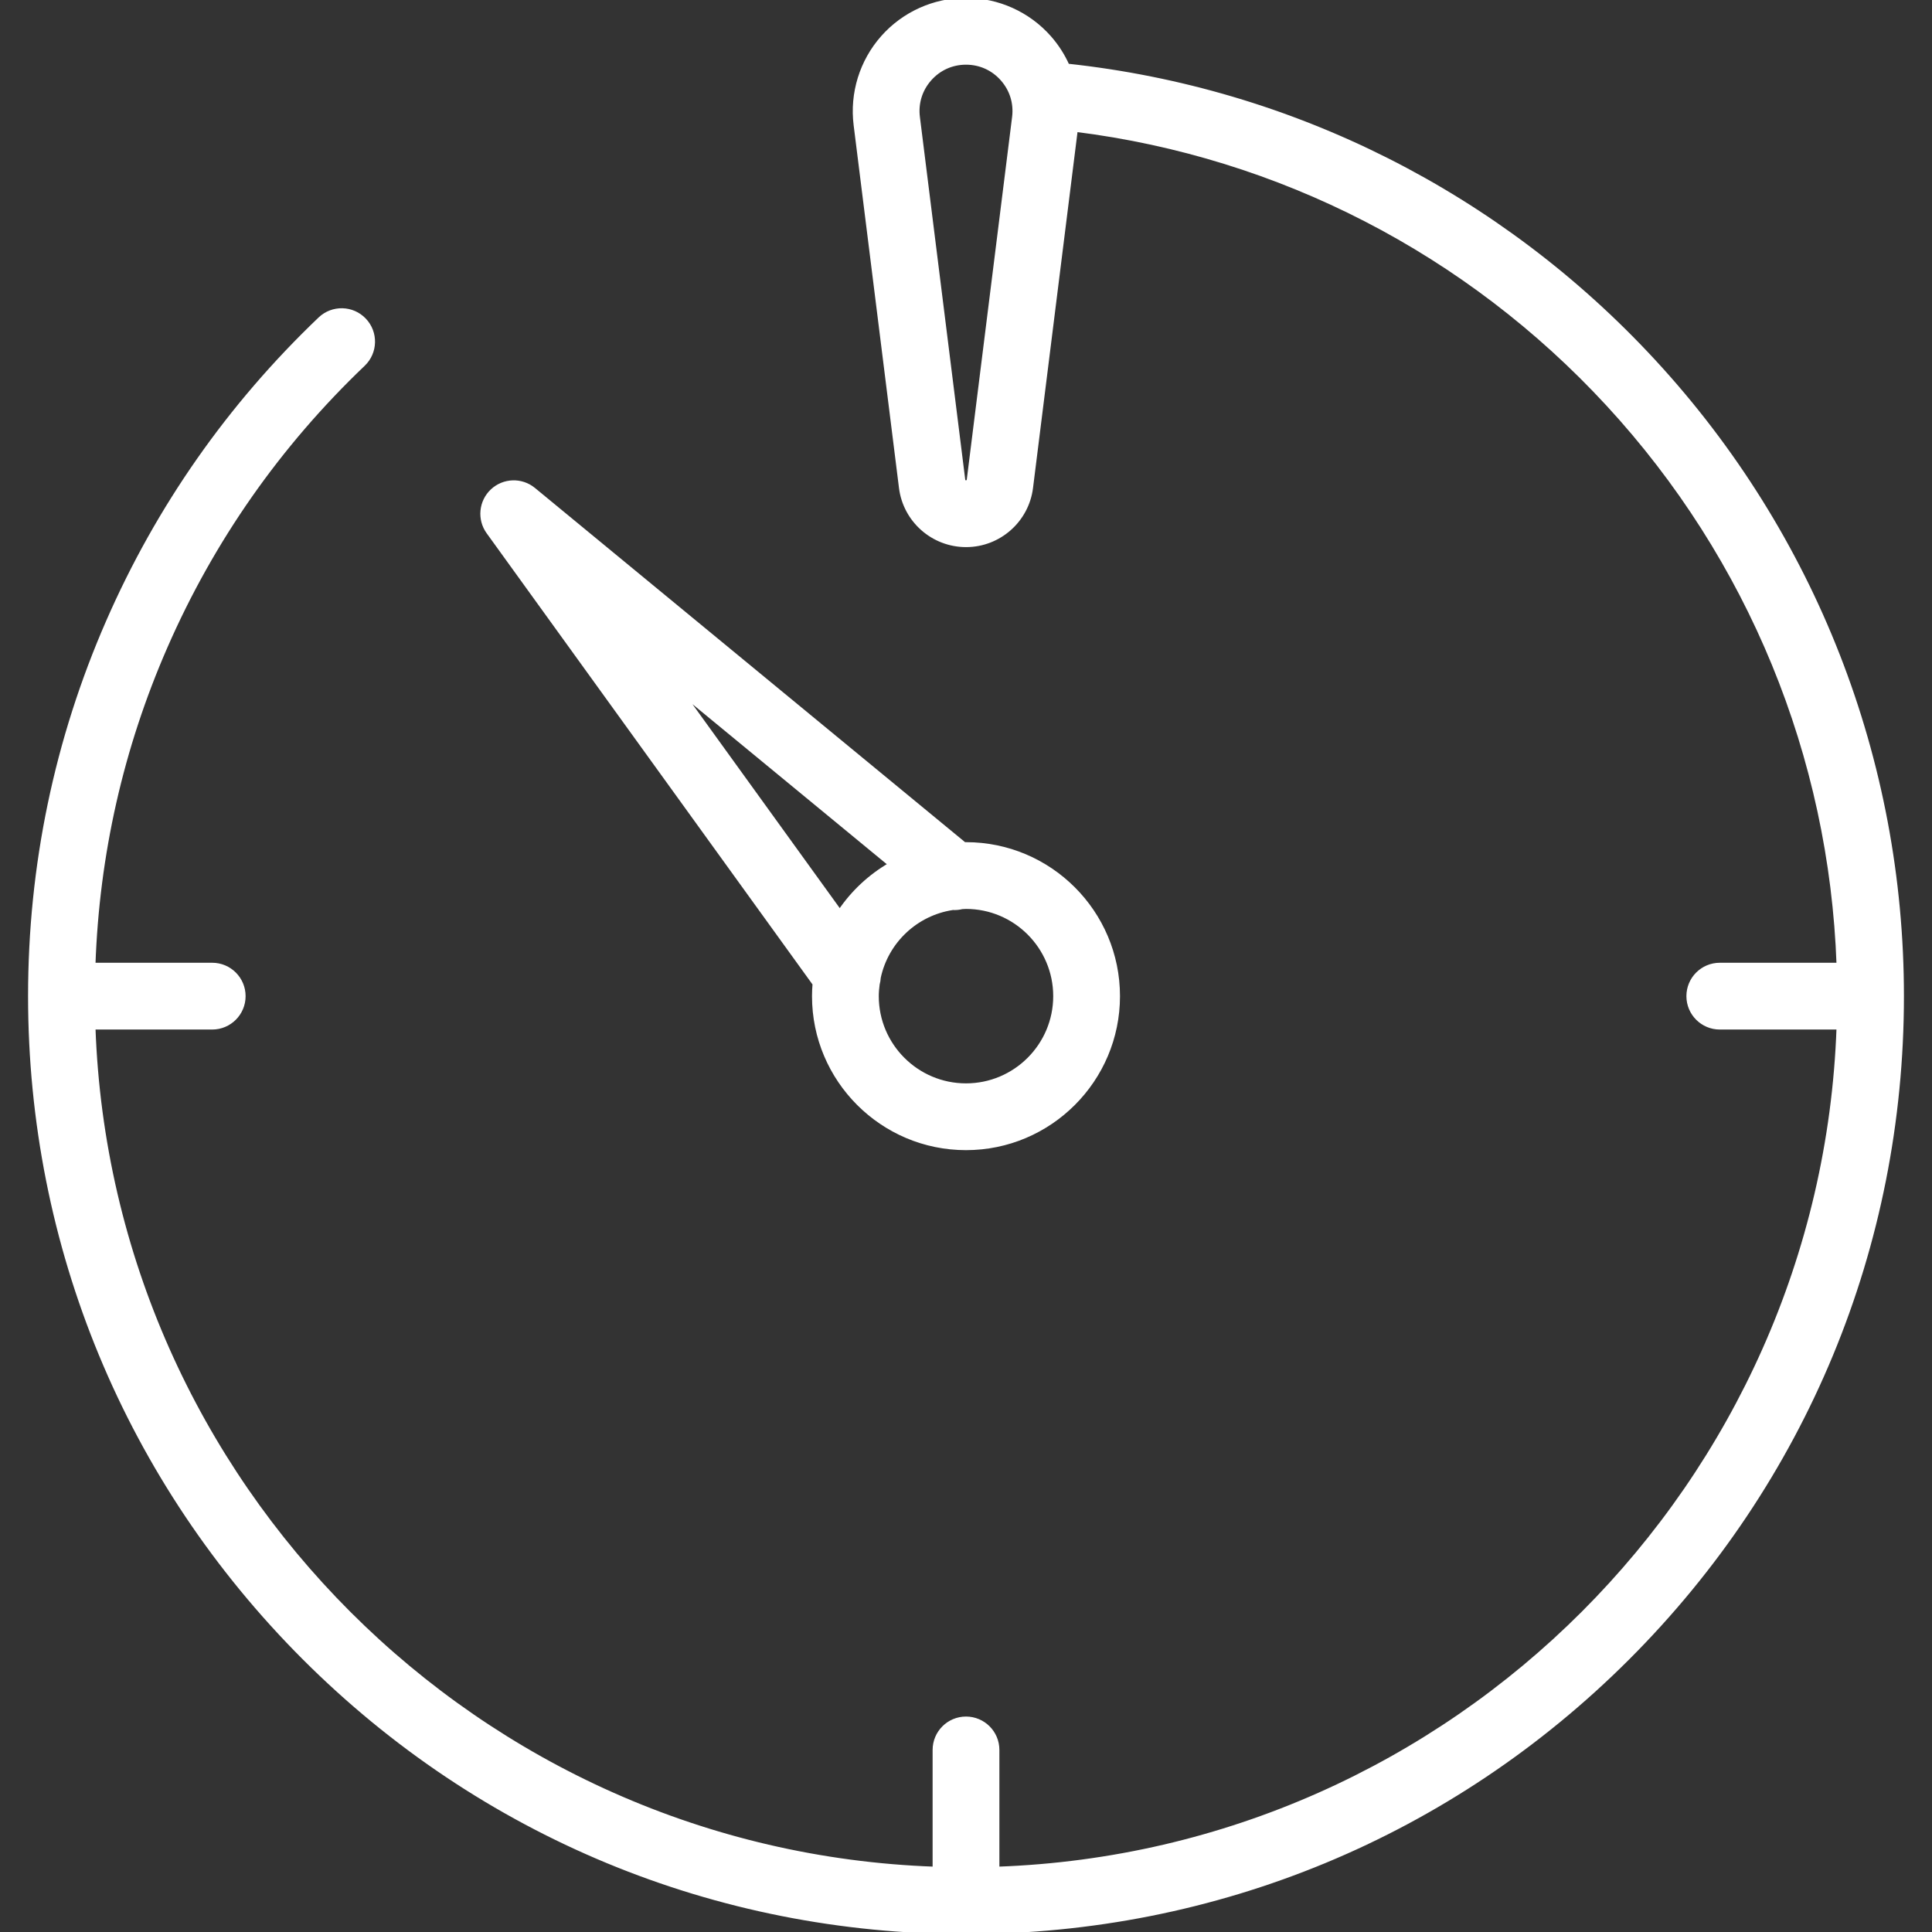
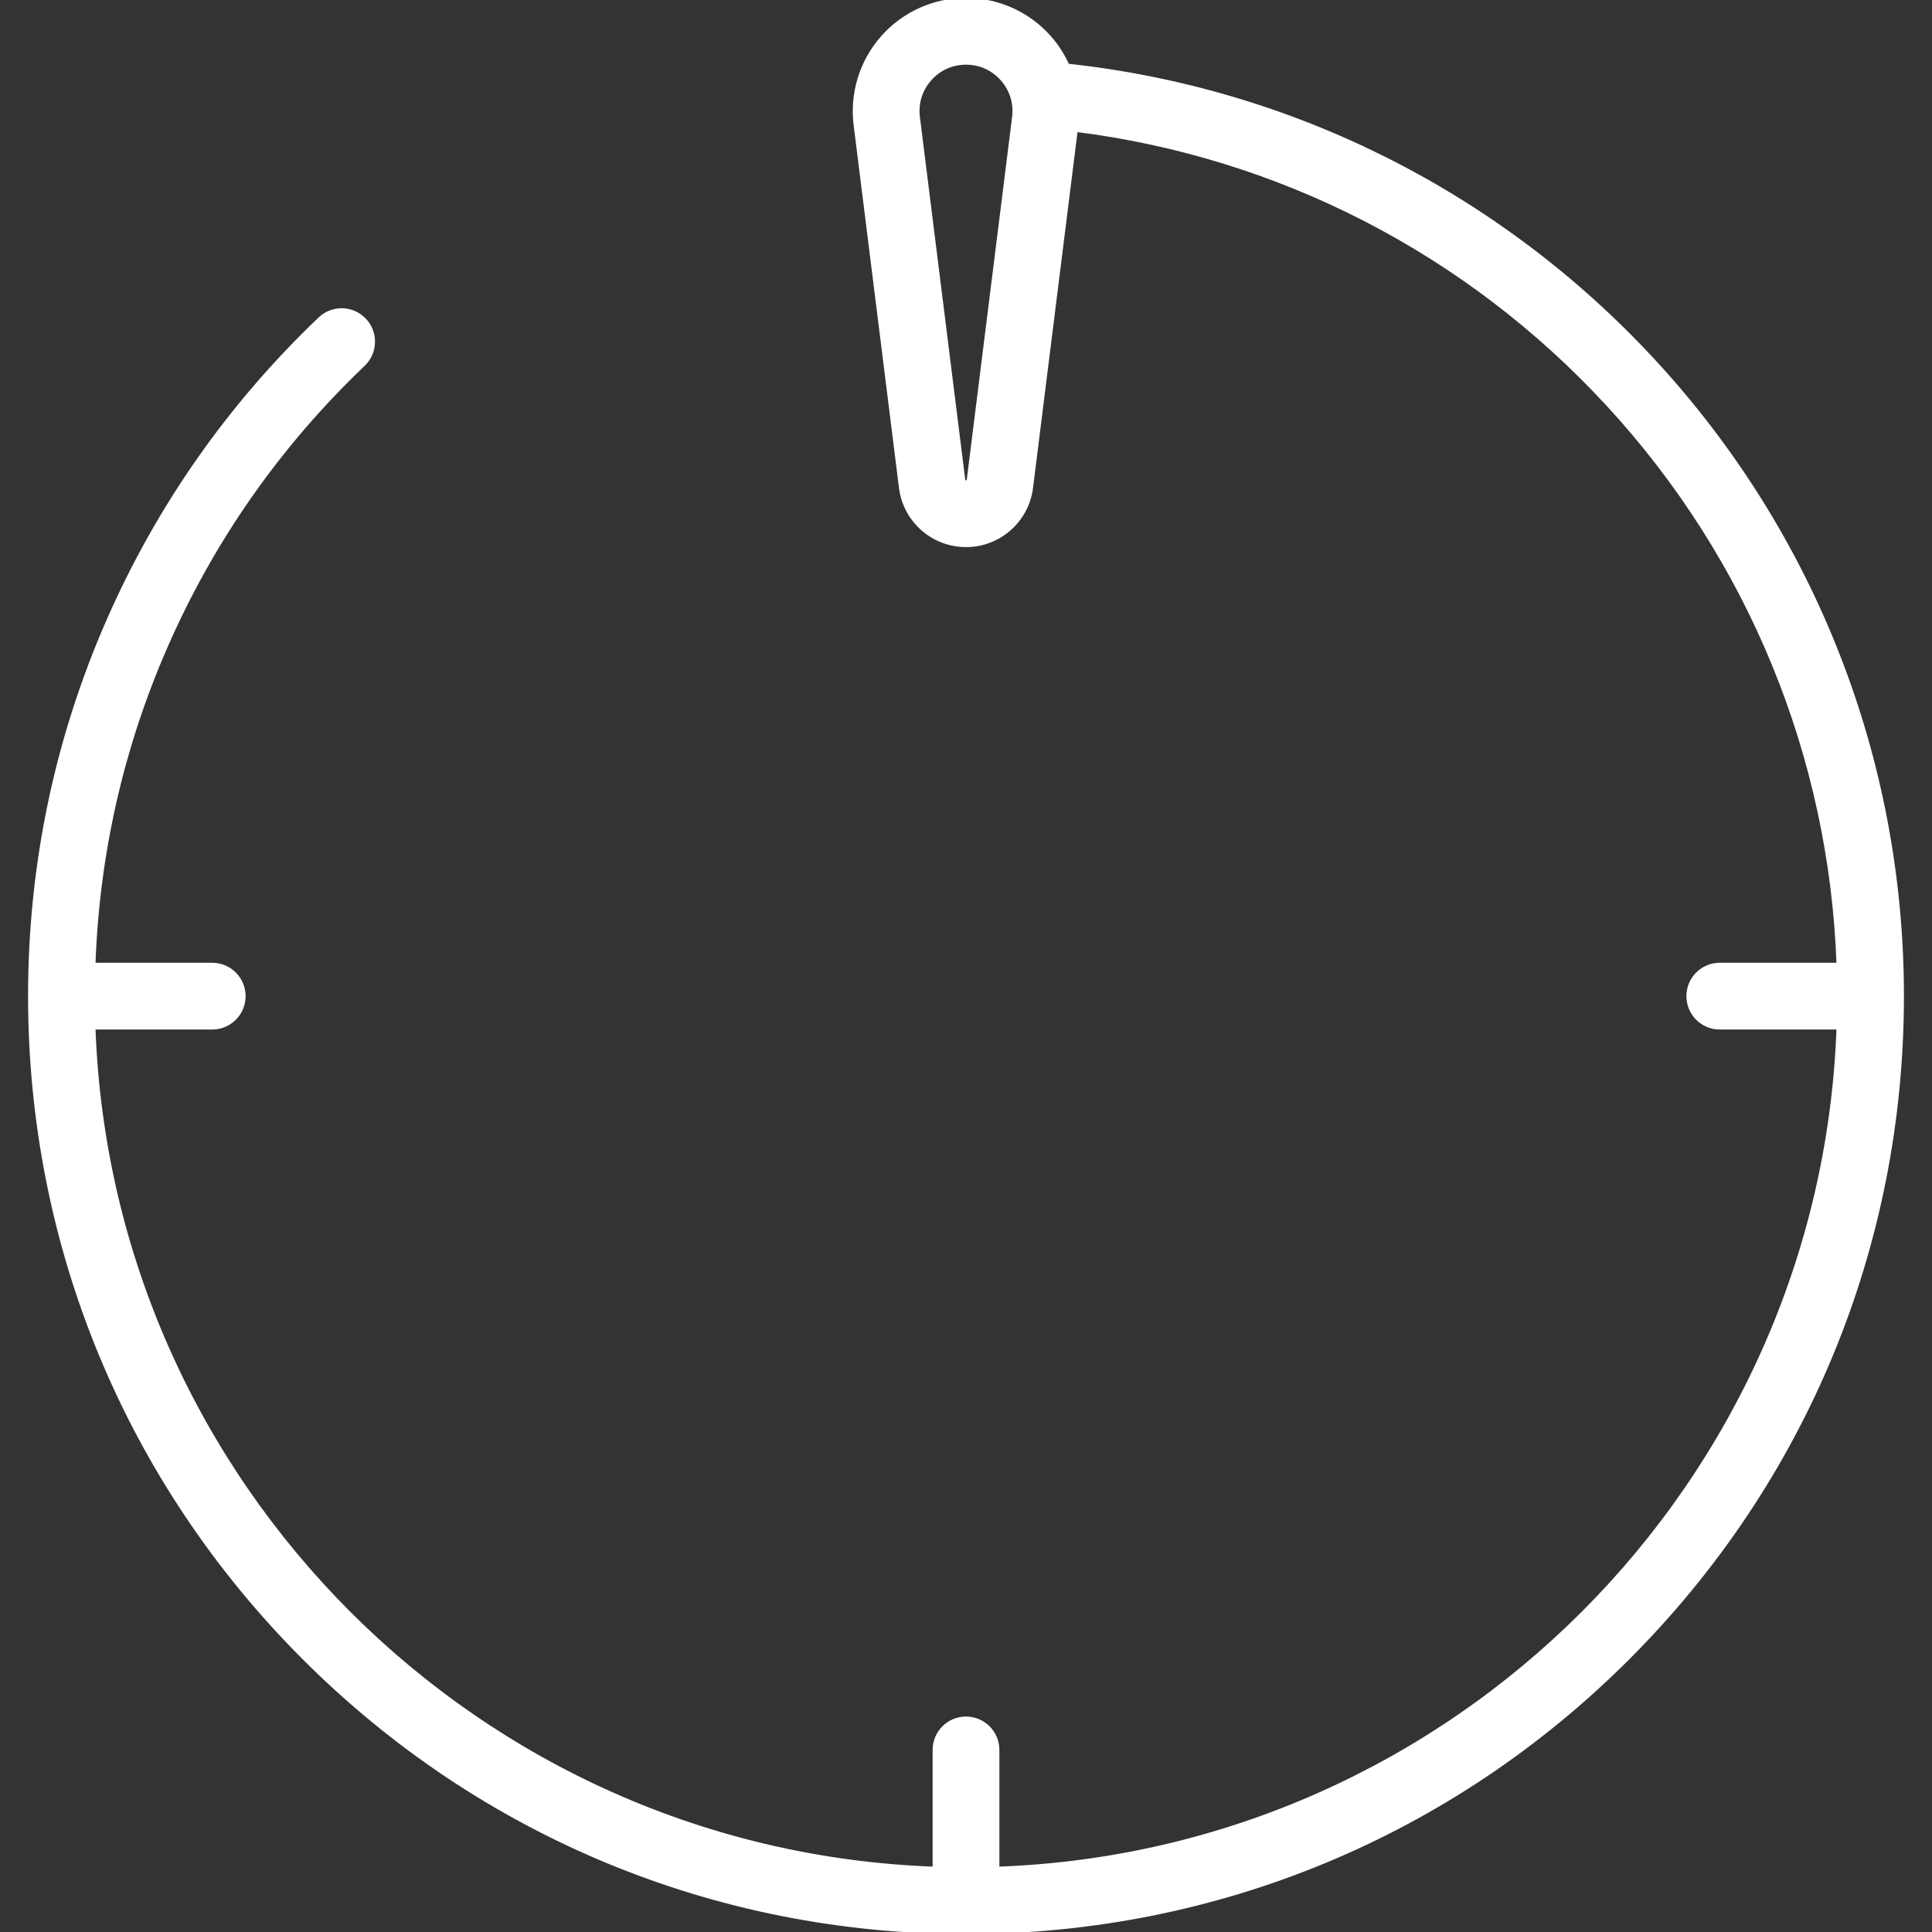
<svg xmlns="http://www.w3.org/2000/svg" fill="#ffffff" height="800px" width="800px" id="Capa_1" viewBox="0 0 462.934 462.934" xml:space="preserve" stroke="#ffffff">
  <rect x="0" y="0" width="462.934" height="462.934" fill="#333333" stroke="none" />
  <g id="SVGRepo_bgCarrier" stroke-width="0" />
  <g id="SVGRepo_tracerCarrier" stroke-linecap="round" stroke-linejoin="round" />
  <g id="SVGRepo_iconCarrier">
    <g>
      <path d="M455.709,238.691c0-56.516-21.091-110.501-59.387-152.013c-36.952-40.054-86.704-65.116-140.554-70.923 c-1.088-2.43-2.537-4.711-4.334-6.747C246.38,3.283,239.103,0,231.467,0c-7.636,0-14.913,3.283-19.966,9.007 c-5.053,5.725-7.408,13.353-6.461,20.93l10.867,86.937c0.977,7.823,7.659,13.722,15.579,13.722c7.884,0,14.566-5.899,15.543-13.722 l0,0l10.722-85.778c48.855,6.124,93.889,29.269,127.547,65.753c34.035,36.892,53.491,84.347,55.265,134.342h-28.477 c-4.142,0-7.5,3.358-7.5,7.5s3.358,7.5,7.5,7.5h28.475c-3.876,109.424-92.169,197.717-201.593,201.593V419.31 c0-4.142-3.358-7.5-7.5-7.5s-7.5,3.358-7.5,7.5v28.474C114.542,443.908,26.25,355.616,22.374,246.191h28.475 c4.142,0,7.5-3.358,7.5-7.5s-3.358-7.5-7.5-7.5H22.371c0.922-26.455,6.713-52.07,17.282-76.243 c11.173-25.555,27.116-48.32,47.386-67.661c2.997-2.86,3.108-7.607,0.249-10.604c-2.86-2.996-7.606-3.108-10.604-0.249 c-21.717,20.723-38.8,45.117-50.774,72.505c-12.398,28.357-18.685,58.554-18.685,89.751c0,59.897,23.325,116.209,65.679,158.563 c42.351,42.351,98.658,65.675,158.55,65.679c0.004,0,0.008,0.001,0.013,0.001s0.009-0.001,0.013-0.001 c59.893-0.003,116.2-23.328,158.551-65.679C432.384,354.9,455.709,298.588,455.709,238.691z M243.01,28.077l-10.867,86.938l0,0 c-0.041,0.332-0.324,0.581-0.694,0.581c-0.334,0-0.617-0.25-0.659-0.582l-10.867-86.938c-0.42-3.358,0.583-6.605,2.822-9.142 S228.082,15,231.467,15c3.384,0,6.481,1.397,8.721,3.935S243.43,24.718,243.01,28.077z" />
-       <path d="M195.198,235.739c-0.079,0.975-0.13,1.958-0.13,2.953c0,20.07,16.328,36.399,36.398,36.399s36.399-16.329,36.399-36.399 s-16.329-36.399-36.399-36.399c-0.132,0-0.261,0.009-0.393,0.01l-103.21-84.996c-2.911-2.396-7.15-2.26-9.9,0.321 c-2.75,2.581-3.156,6.803-0.948,9.86L195.198,235.739z M252.865,238.691c0,11.799-9.6,21.399-21.399,21.399 s-21.398-9.6-21.398-21.399c0-0.98,0.089-1.937,0.217-2.882c0.143-0.519,0.231-1.052,0.26-1.59 c1.847-8.647,8.934-15.354,17.764-16.668c0.742,0.039,1.485-0.032,2.207-0.211c0.317-0.014,0.629-0.048,0.949-0.048 C243.266,217.292,252.865,226.892,252.865,238.691z M213.353,207.14c-4.857,2.8-9.014,6.681-12.129,11.322l-37.981-52.589 L213.353,207.14z" />
    </g>
  </g>
</svg>